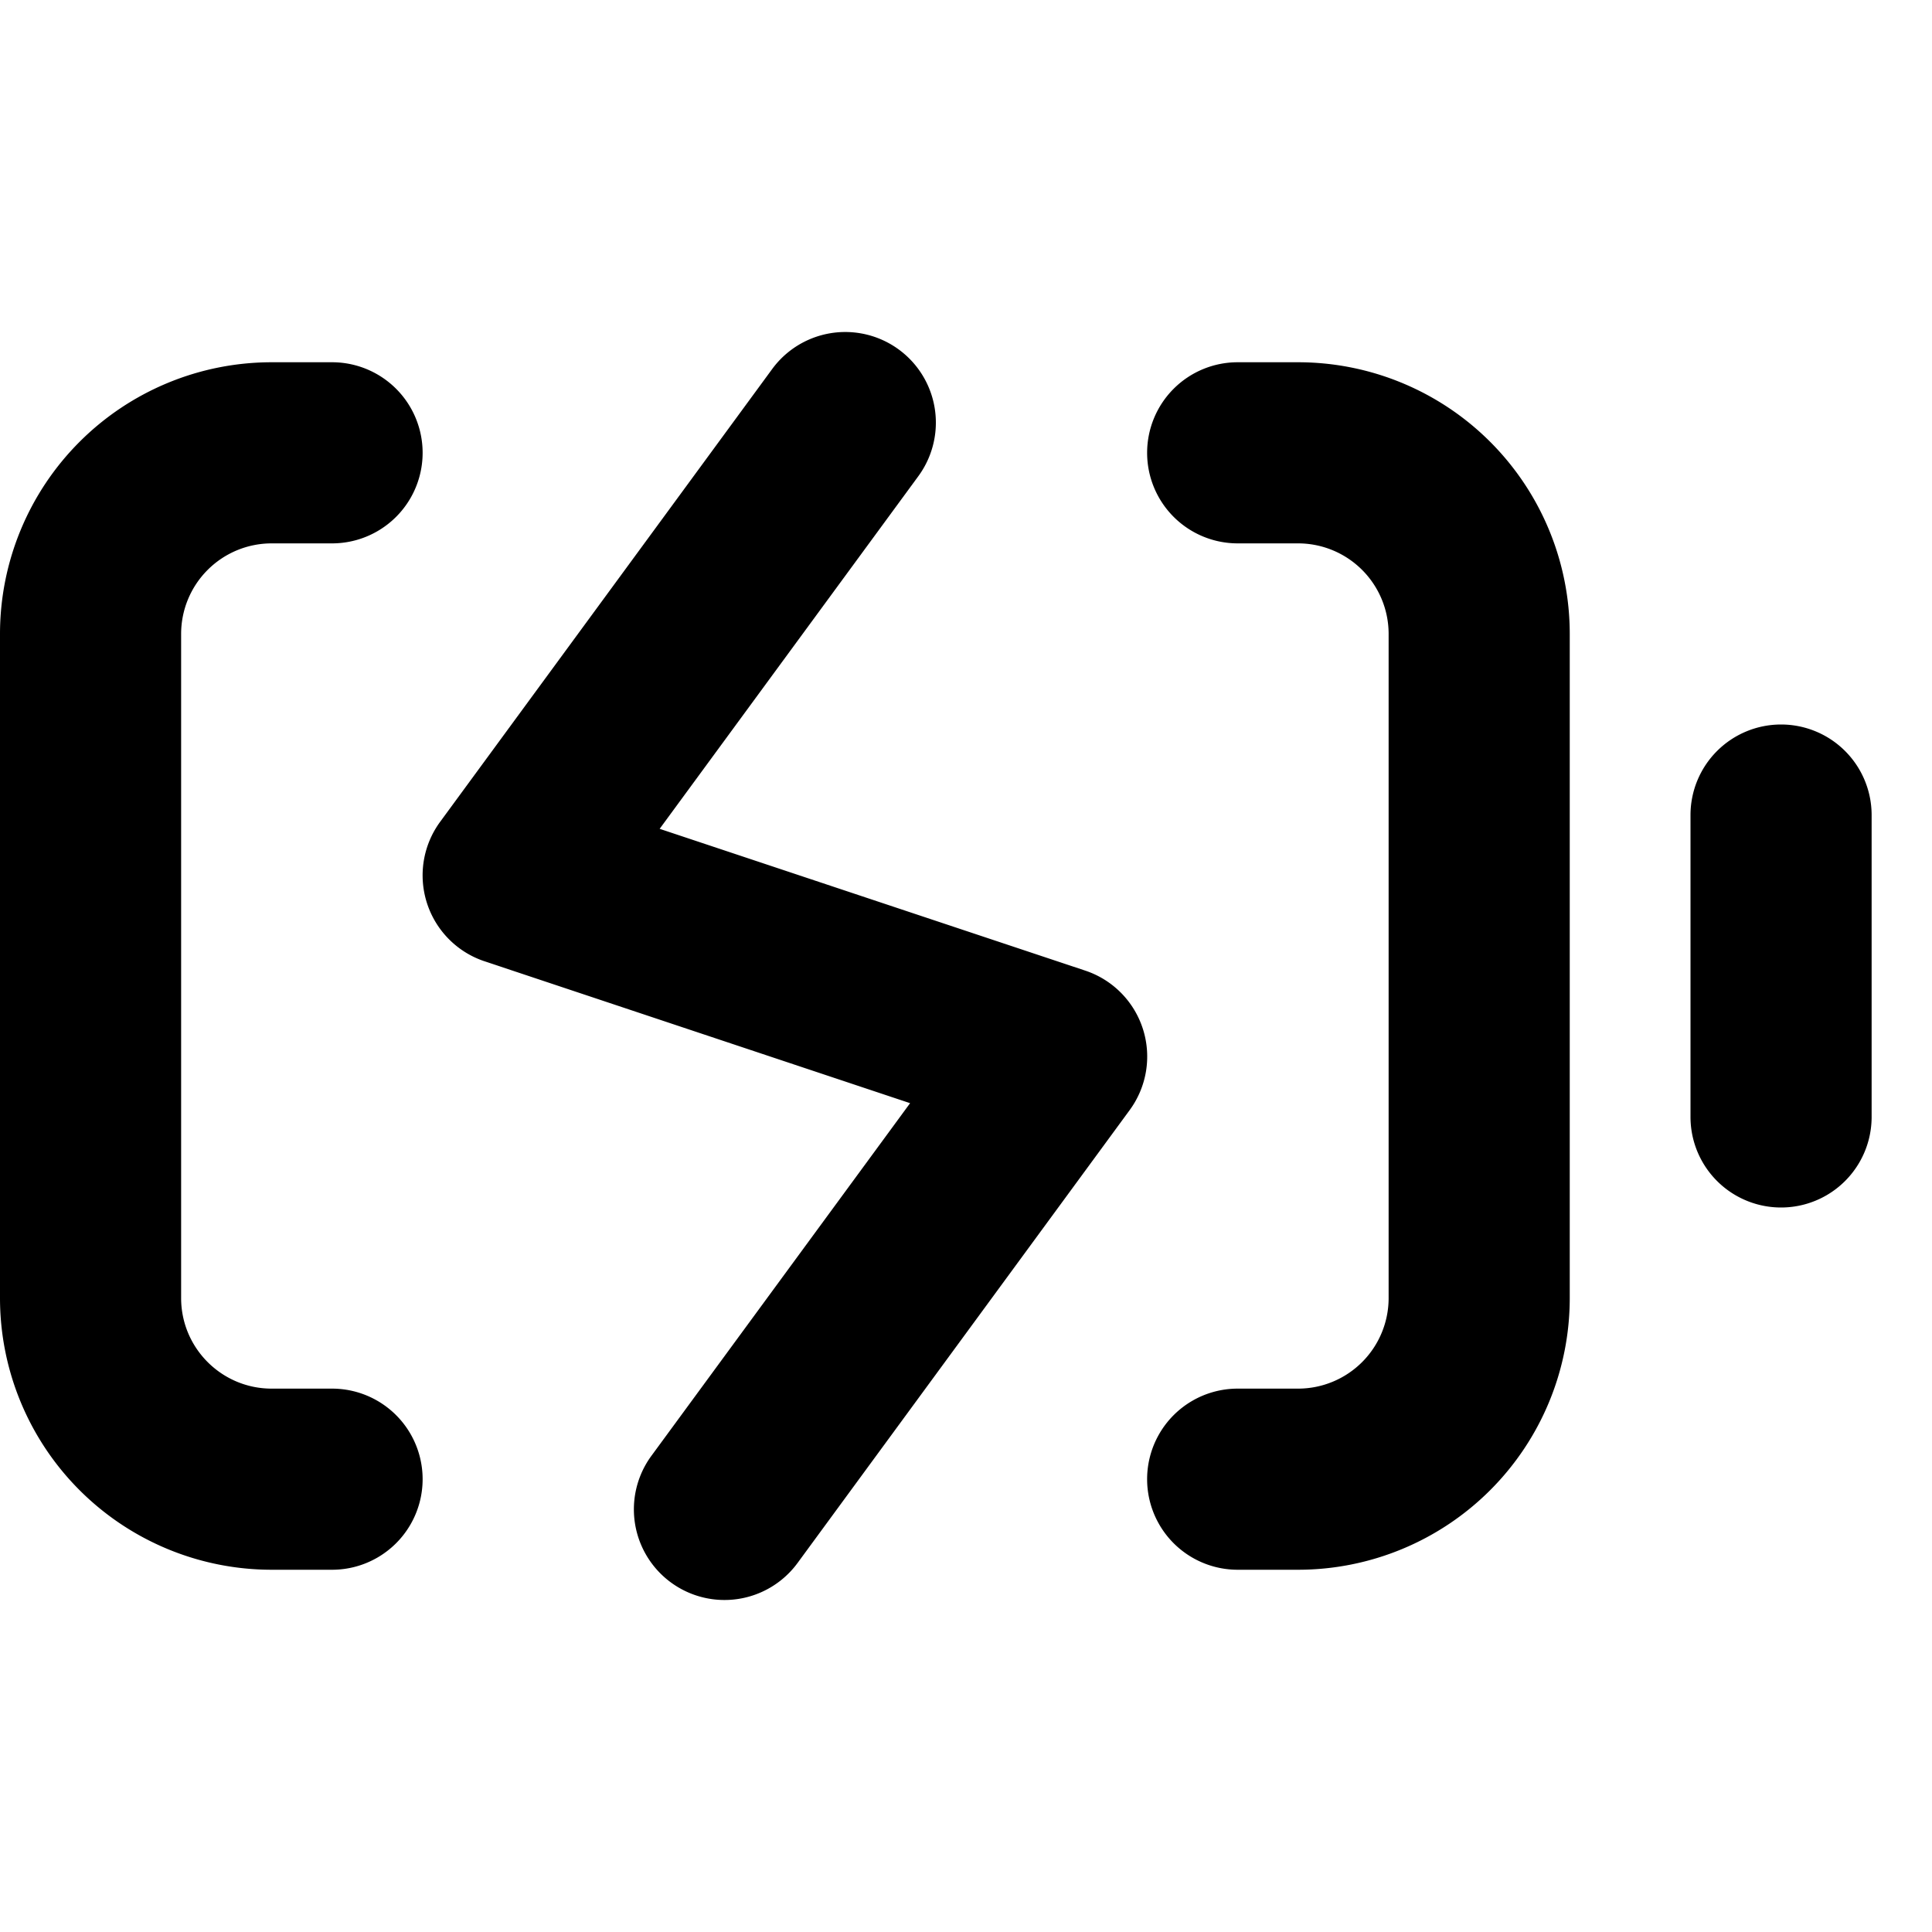
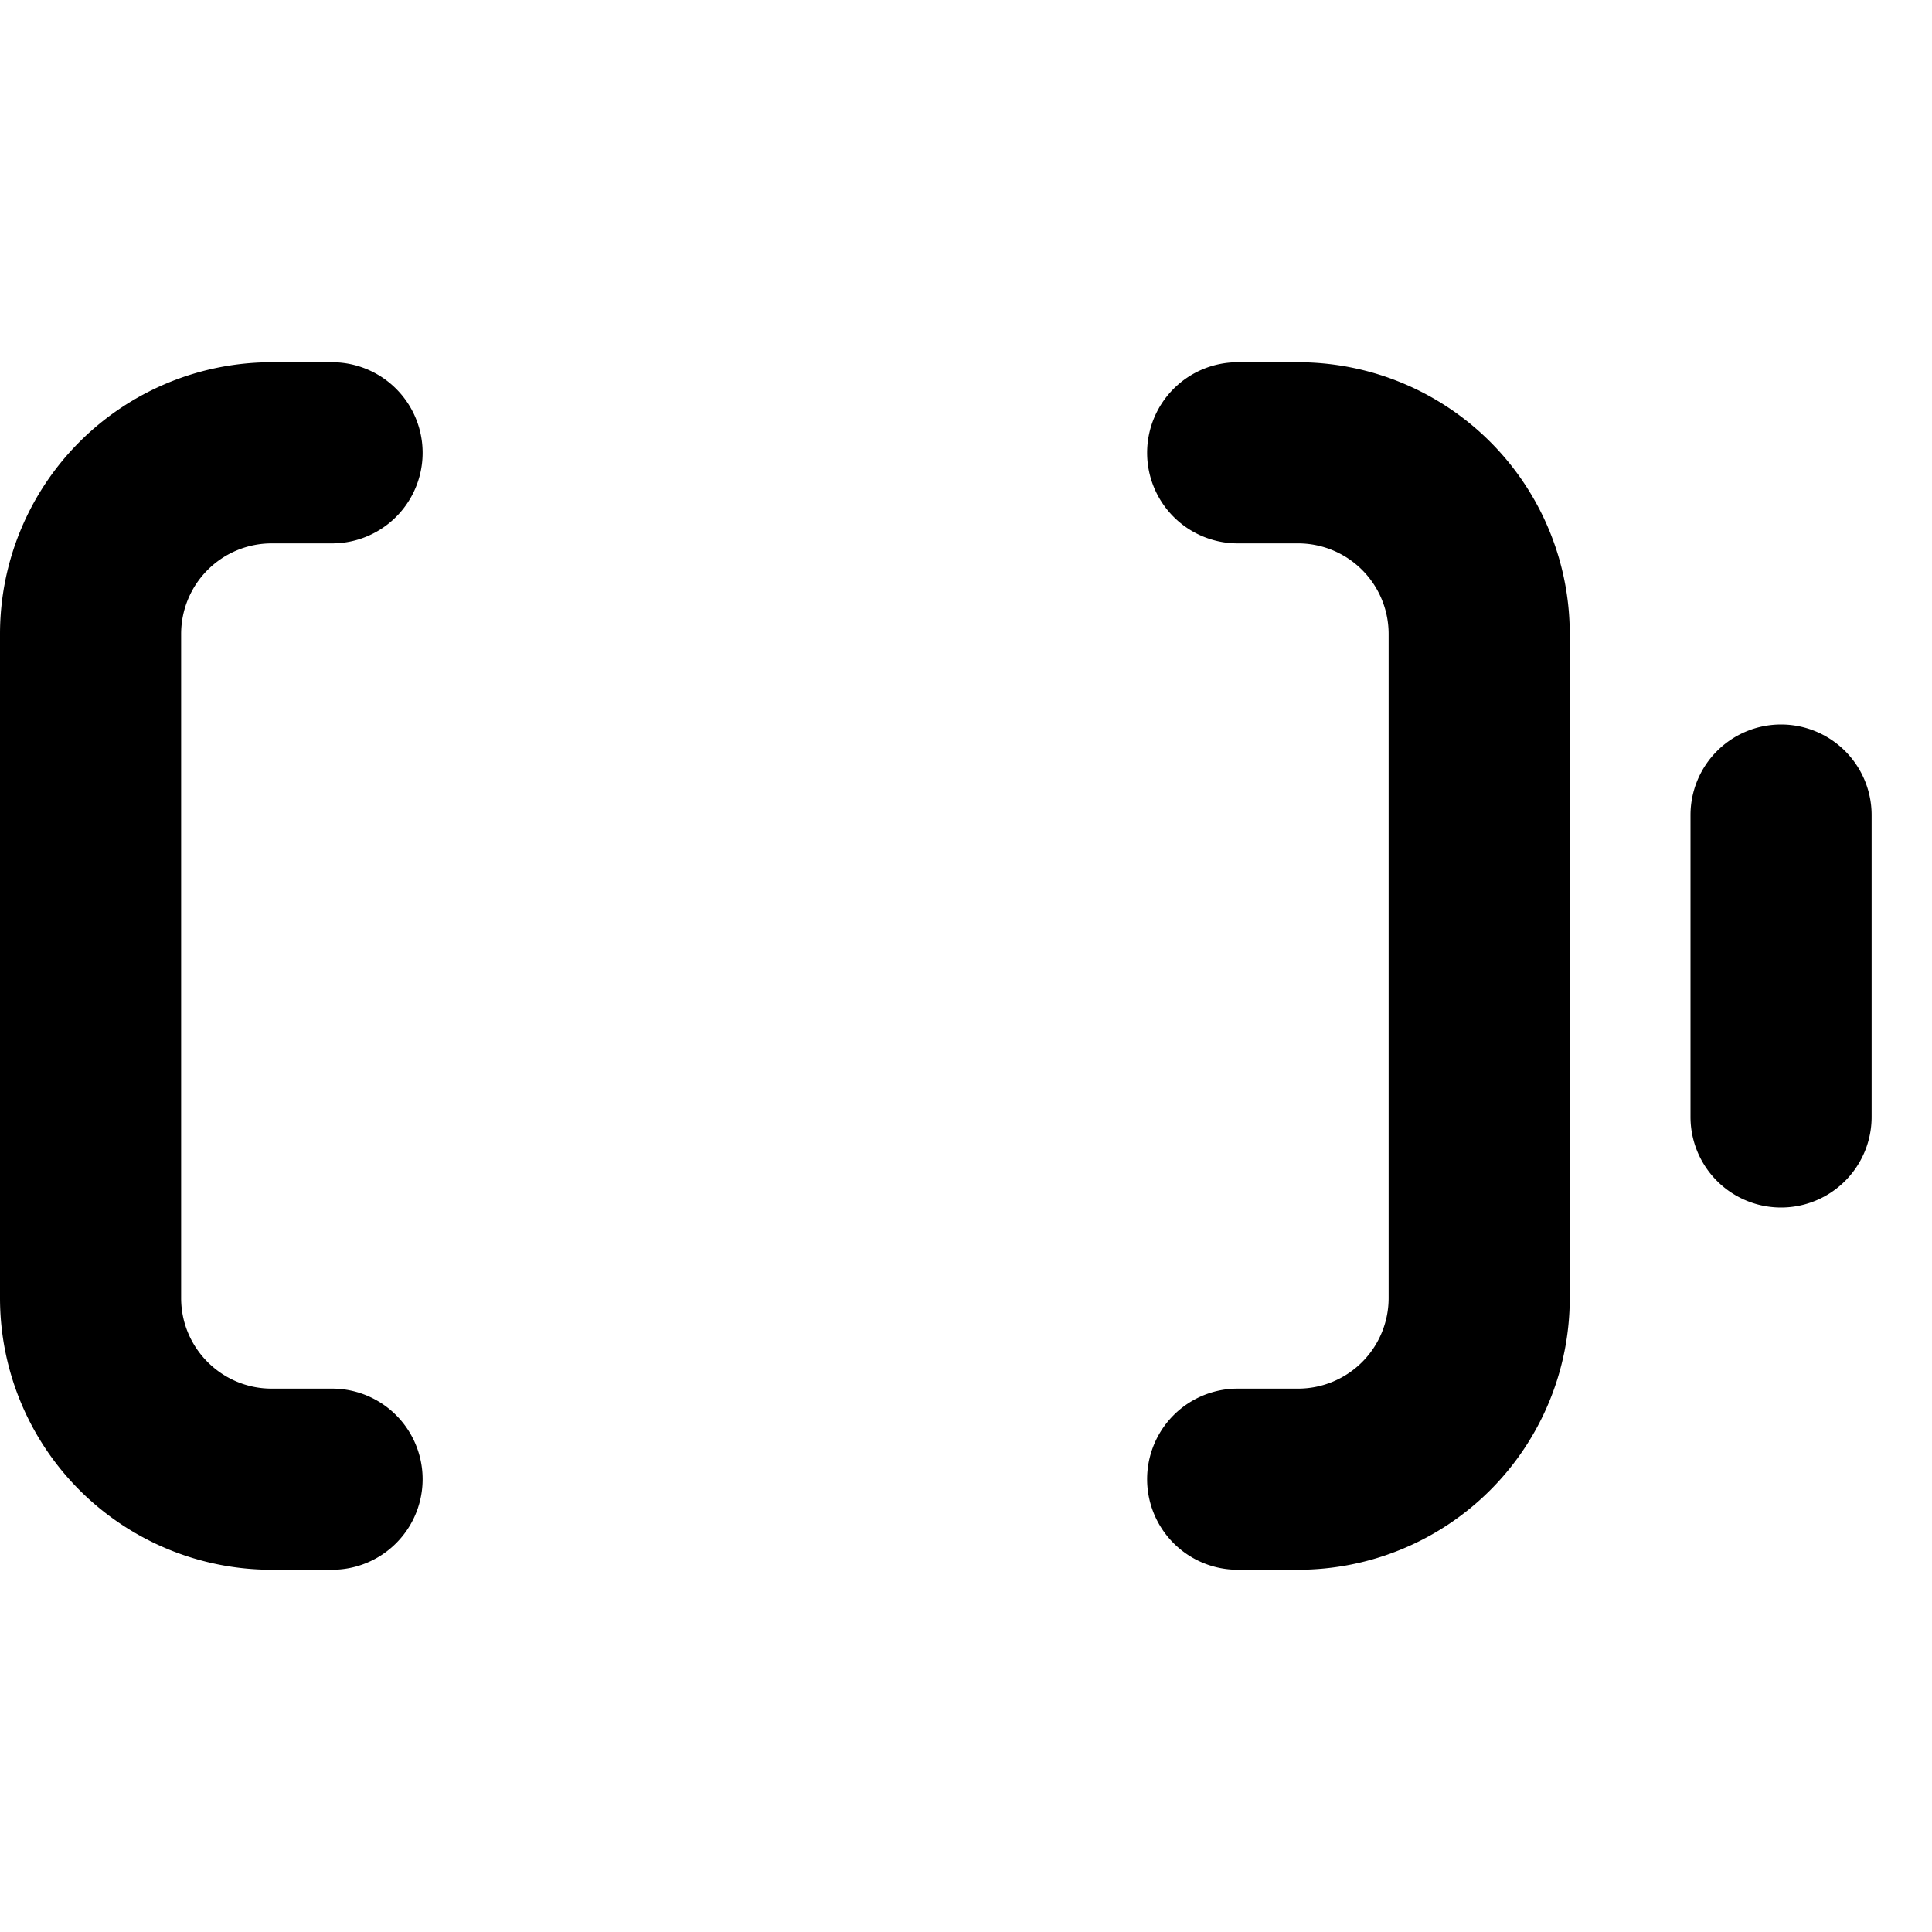
<svg xmlns="http://www.w3.org/2000/svg" width="800px" height="800px" viewBox="0 0 16 16" fill="none">
  <g fill="#000000">
-     <path d="M7.605 3.944a.75.75 0 10-1.21-.888l-2.75 3.75a.75.75 0 00.368 1.155l3.524 1.175-2.142 2.92a.75.75 0 101.21.888l2.75-3.75a.75.75 0 00-.368-1.156L5.463 6.864l2.142-2.92z" />
    <path d="M2.25 4.5a.75.75 0 00-.75.75v5.5c0 .414.336.75.75.75h.5a.75.75 0 010 1.5h-.5A2.25 2.25 0 010 10.75v-5.5A2.25 2.25 0 012.25 3h.5a.75.75 0 010 1.5h-.5zM9.5 3.75a.75.75 0 01.75-.75h.5A2.25 2.25 0 0113 5.25v5.5A2.25 2.25 0 0110.75 13h-.5a.75.75 0 010-1.5h.5a.75.75 0 00.75-.75v-5.5a.75.75 0 00-.75-.75h-.5a.75.75 0 01-.75-.75zM14.75 6a.75.75 0 01.75.75v2.5a.75.75 0 01-1.5 0v-2.5a.75.75 0 01.75-.75z" />
  </g>
</svg>